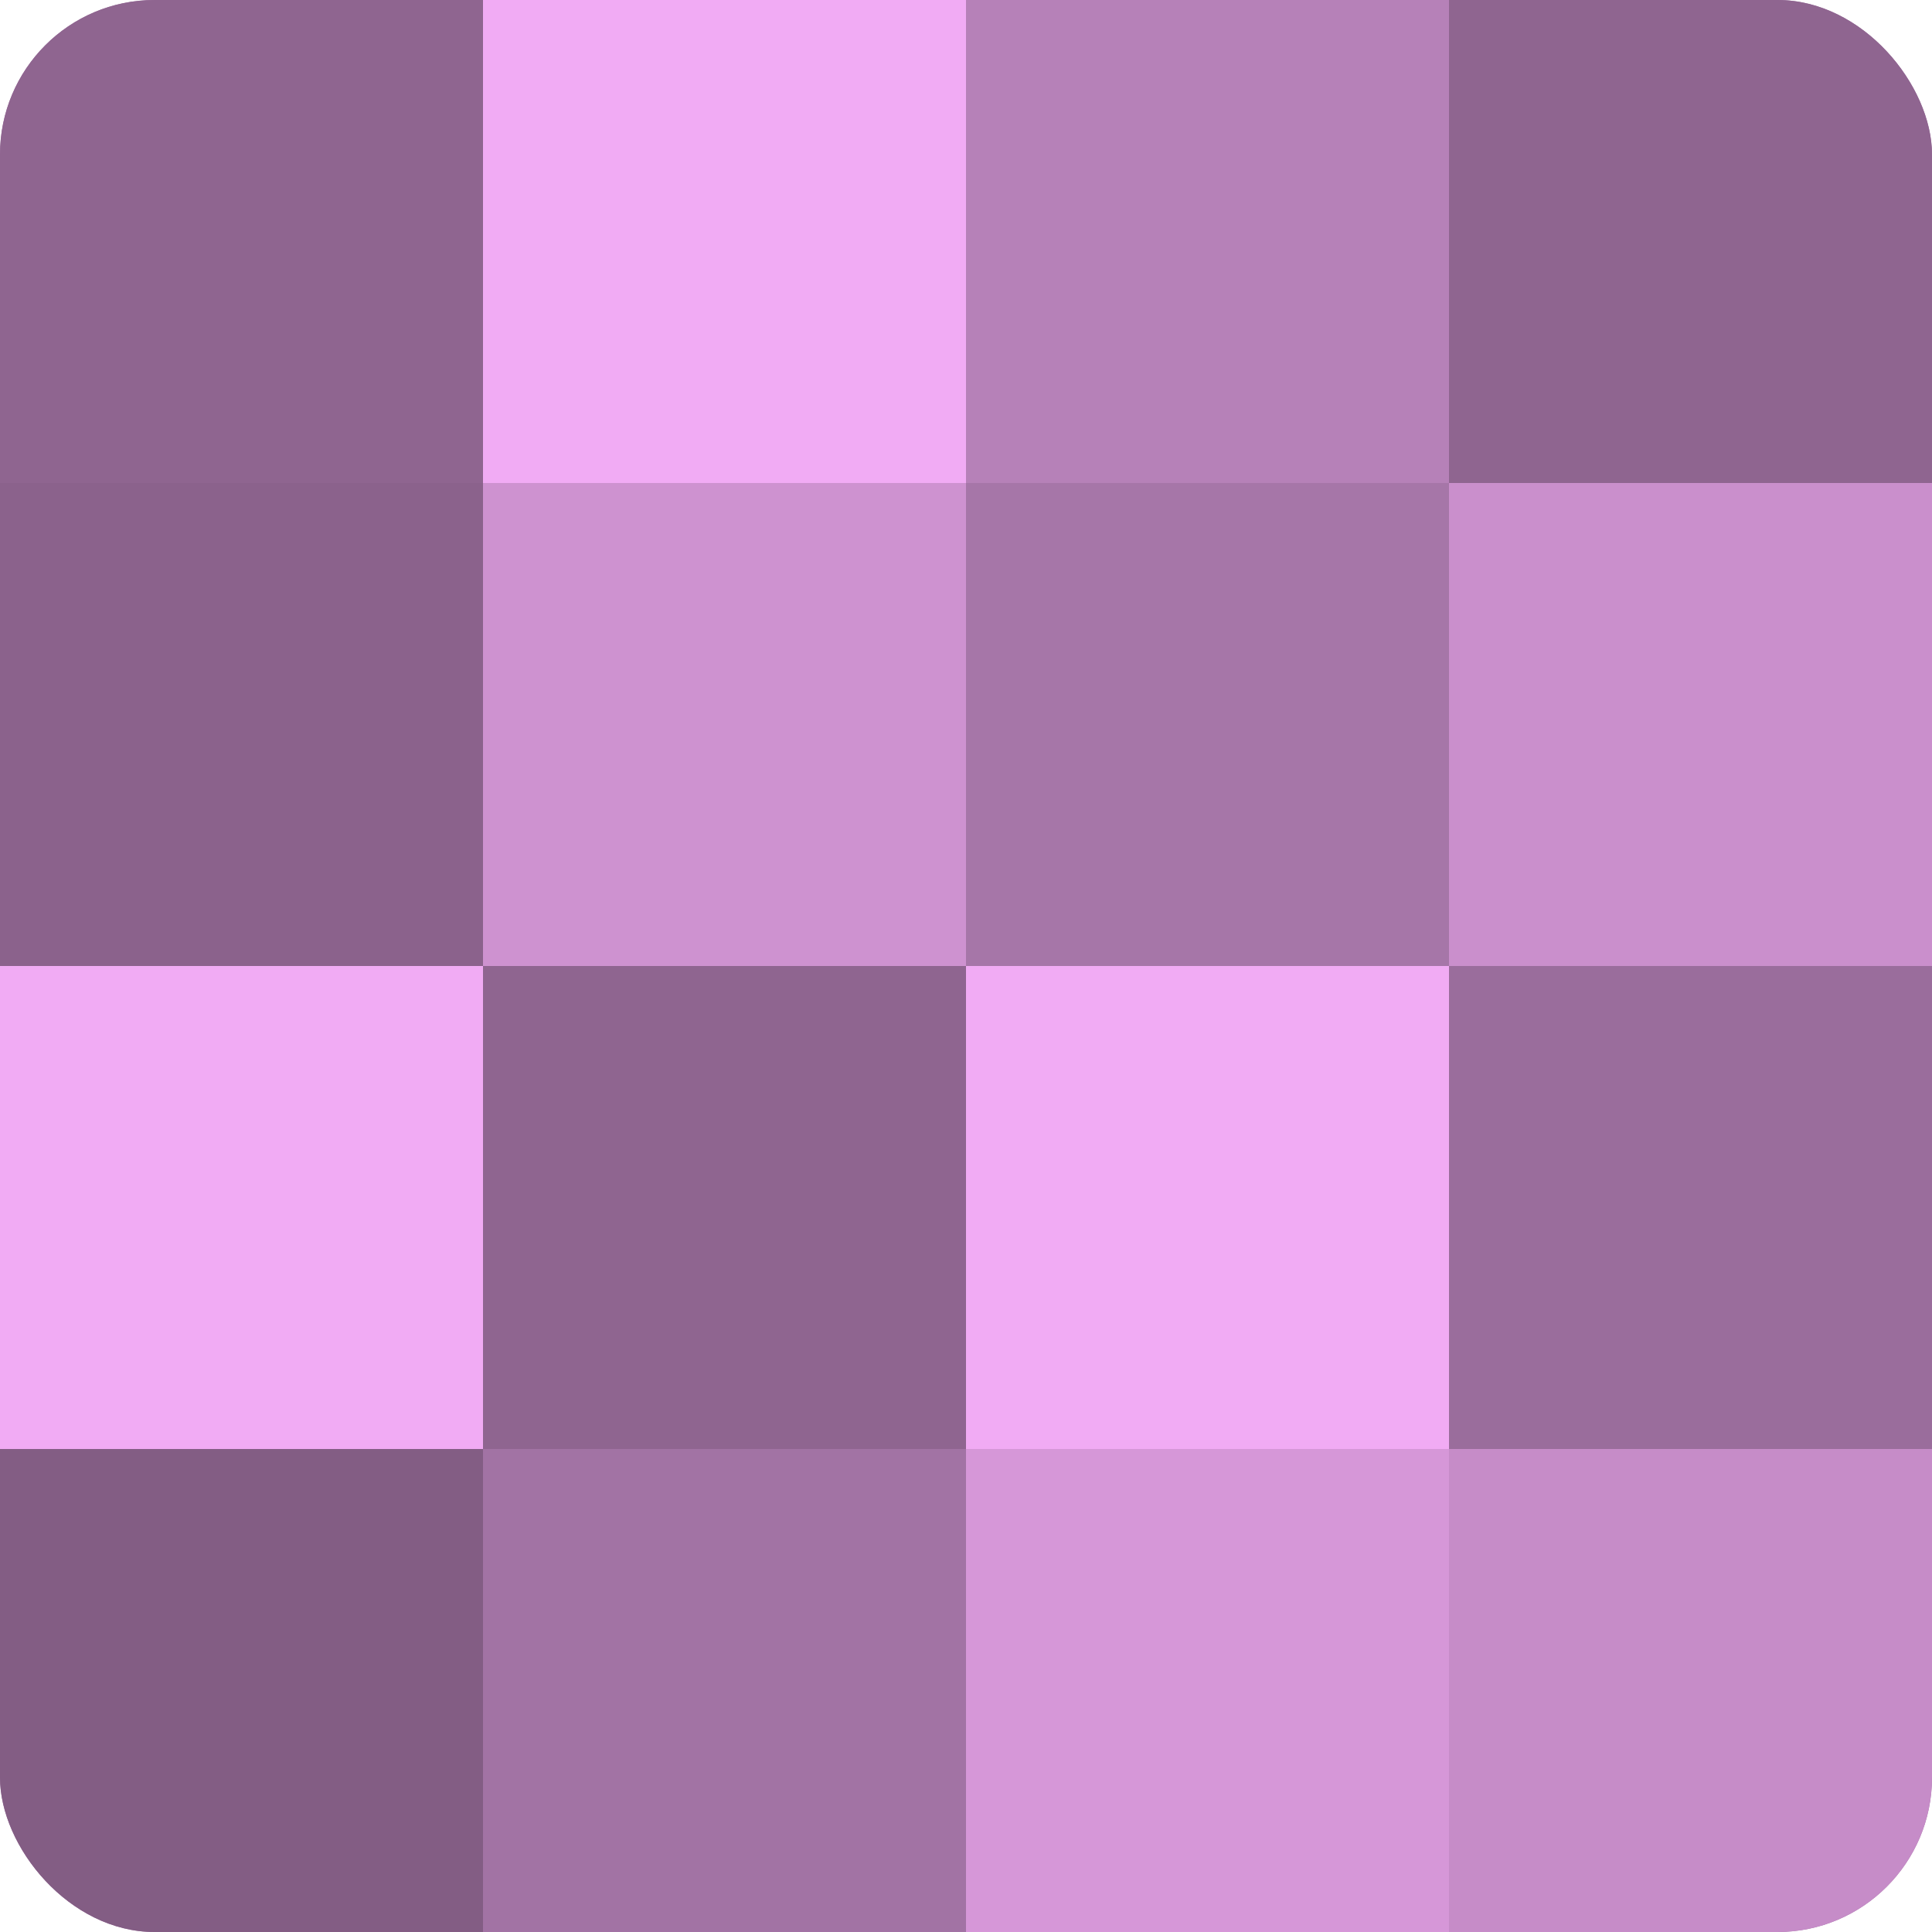
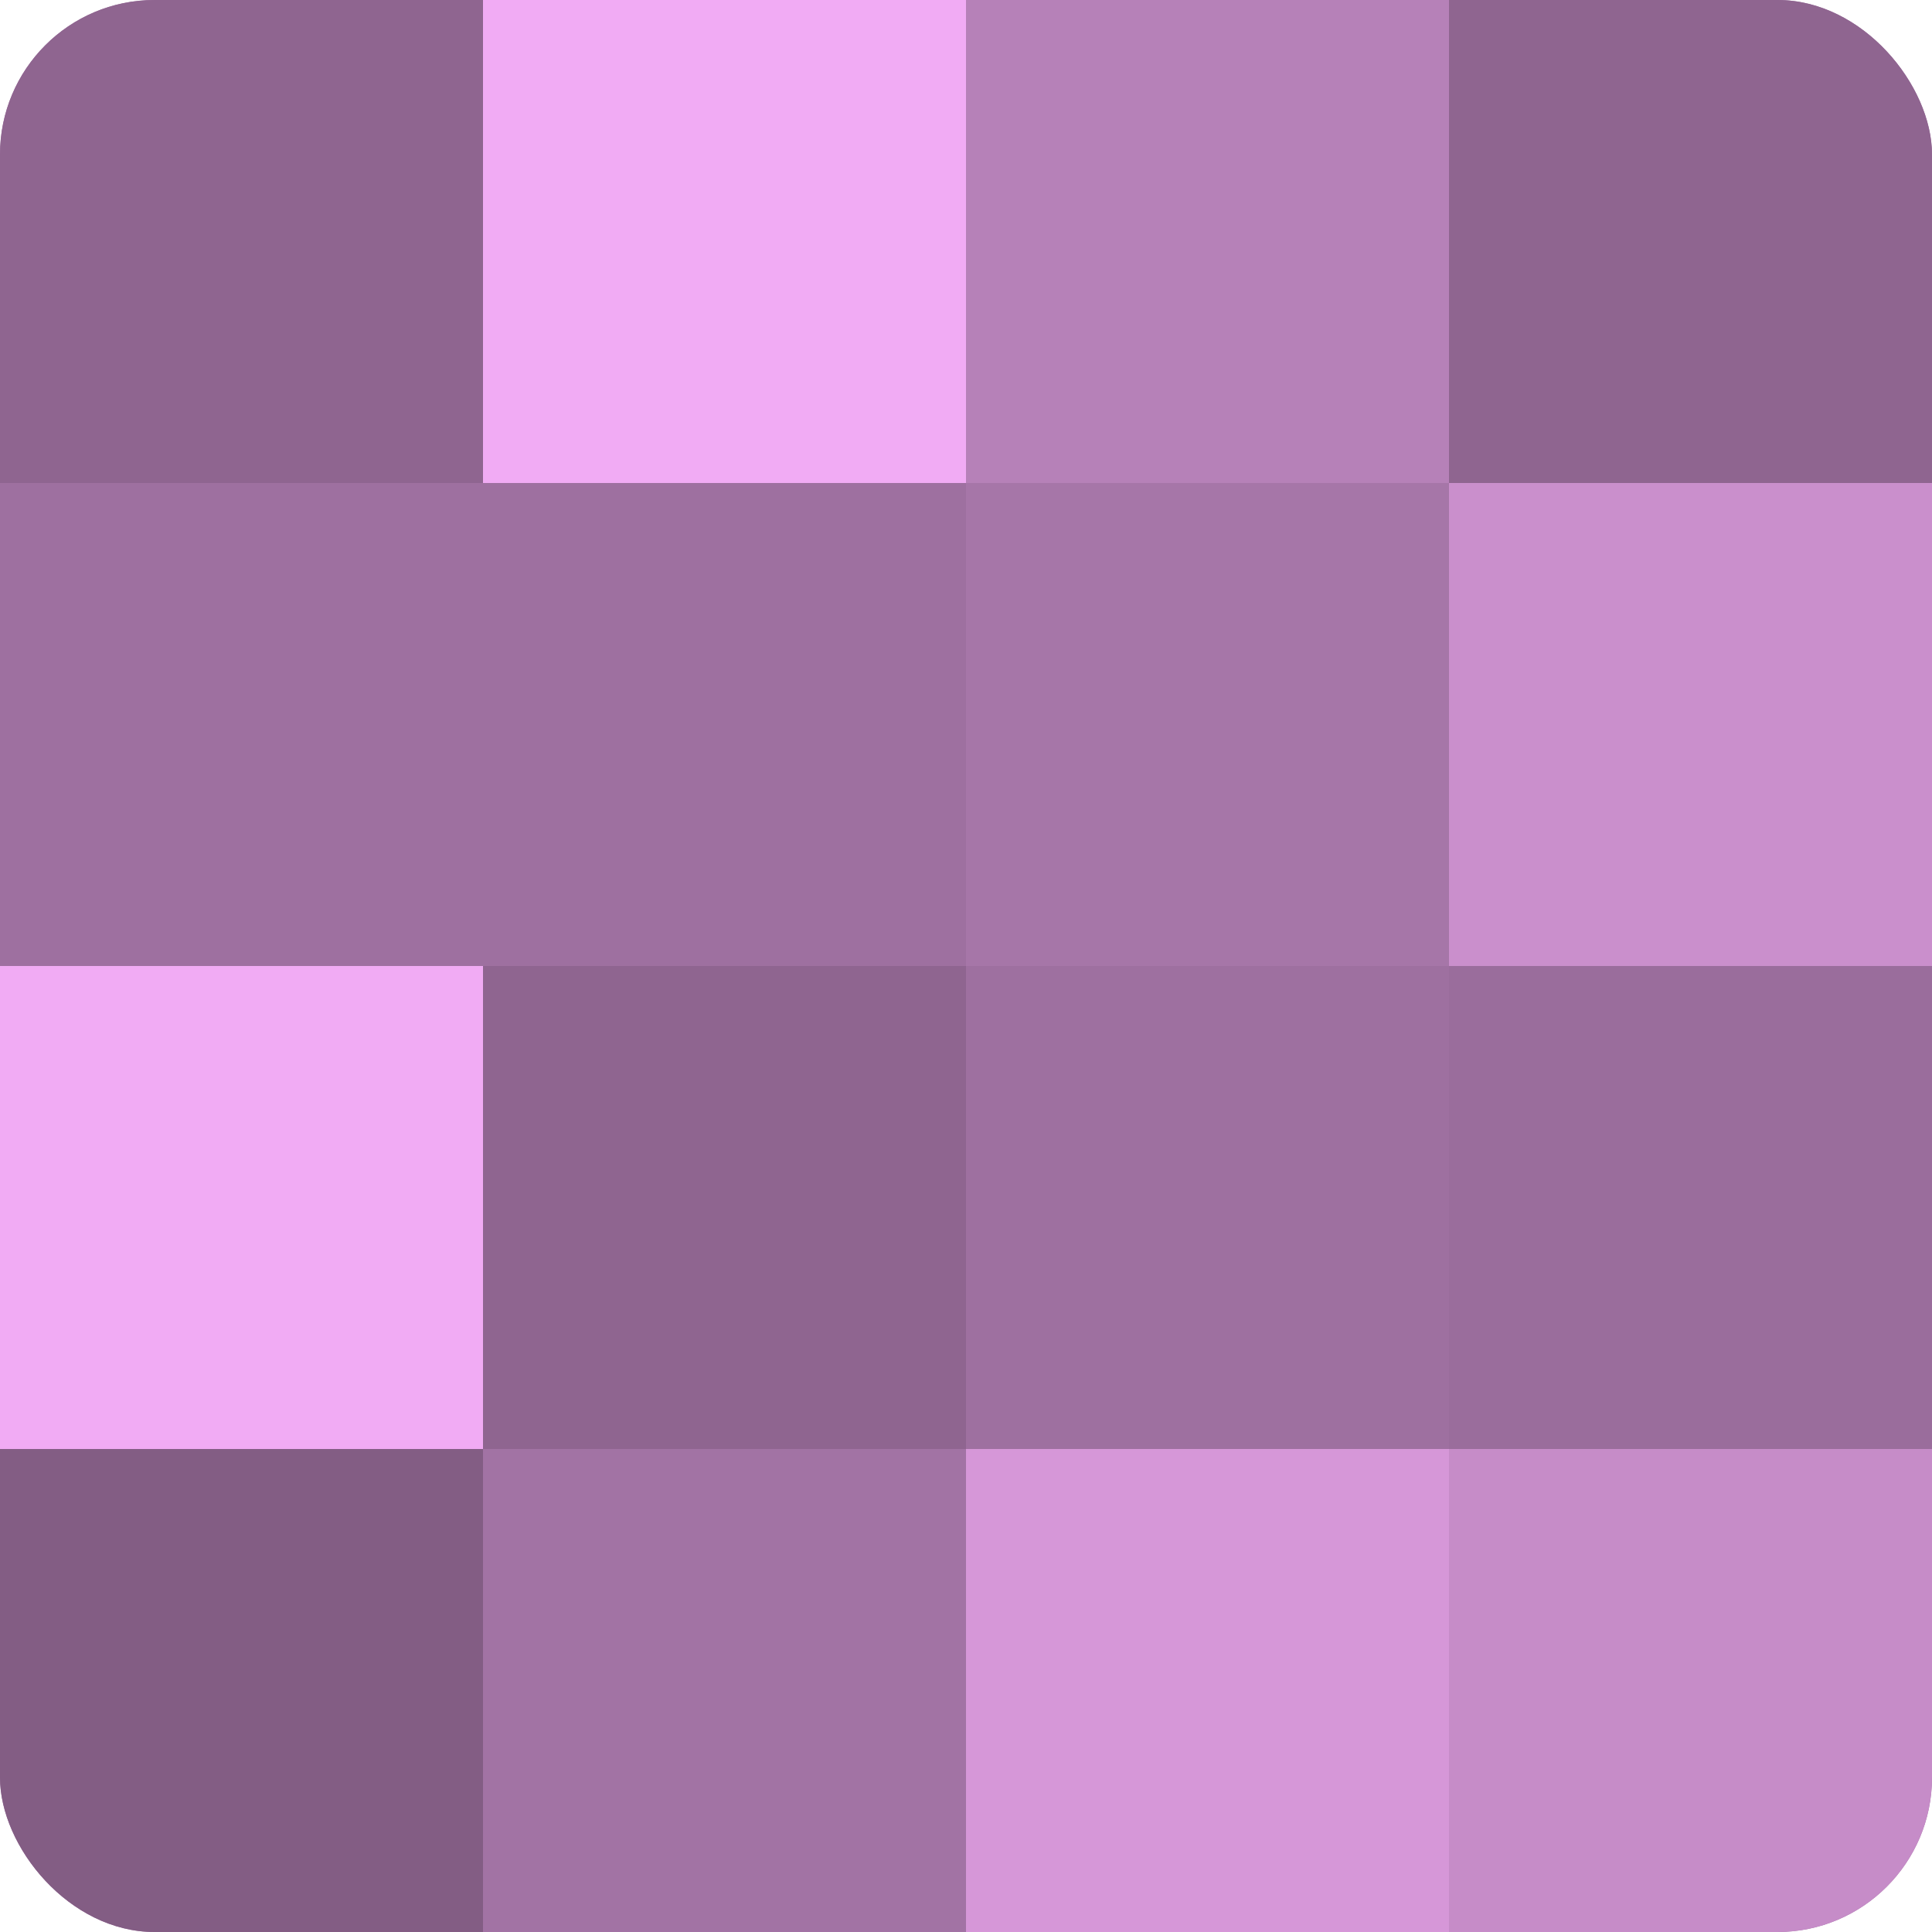
<svg xmlns="http://www.w3.org/2000/svg" width="60" height="60" viewBox="0 0 100 100" preserveAspectRatio="xMidYMid meet">
  <defs>
    <clipPath id="c" width="100" height="100">
      <rect width="100" height="100" rx="8" ry="8" />
    </clipPath>
  </defs>
  <g clip-path="url(#c)">
    <rect width="100" height="100" fill="#9e70a0" />
    <rect width="25" height="25" fill="#8f6590" />
-     <rect y="25" width="25" height="25" fill="#8b628c" />
    <rect y="50" width="25" height="25" fill="#f1abf4" />
    <rect y="75" width="25" height="25" fill="#835d84" />
    <rect x="25" width="25" height="25" fill="#f1abf4" />
-     <rect x="25" y="25" width="25" height="25" fill="#ce92d0" />
    <rect x="25" y="50" width="25" height="25" fill="#8f6590" />
    <rect x="25" y="75" width="25" height="25" fill="#a273a4" />
    <rect x="50" width="25" height="25" fill="#b681b8" />
    <rect x="50" y="25" width="25" height="25" fill="#a676a8" />
-     <rect x="50" y="50" width="25" height="25" fill="#f1abf4" />
    <rect x="50" y="75" width="25" height="25" fill="#d697d8" />
    <rect x="75" width="25" height="25" fill="#8f6590" />
    <rect x="75" y="25" width="25" height="25" fill="#ca8fcc" />
    <rect x="75" y="50" width="25" height="25" fill="#9a6d9c" />
    <rect x="75" y="75" width="25" height="25" fill="#c68cc8" />
  </g>
</svg>